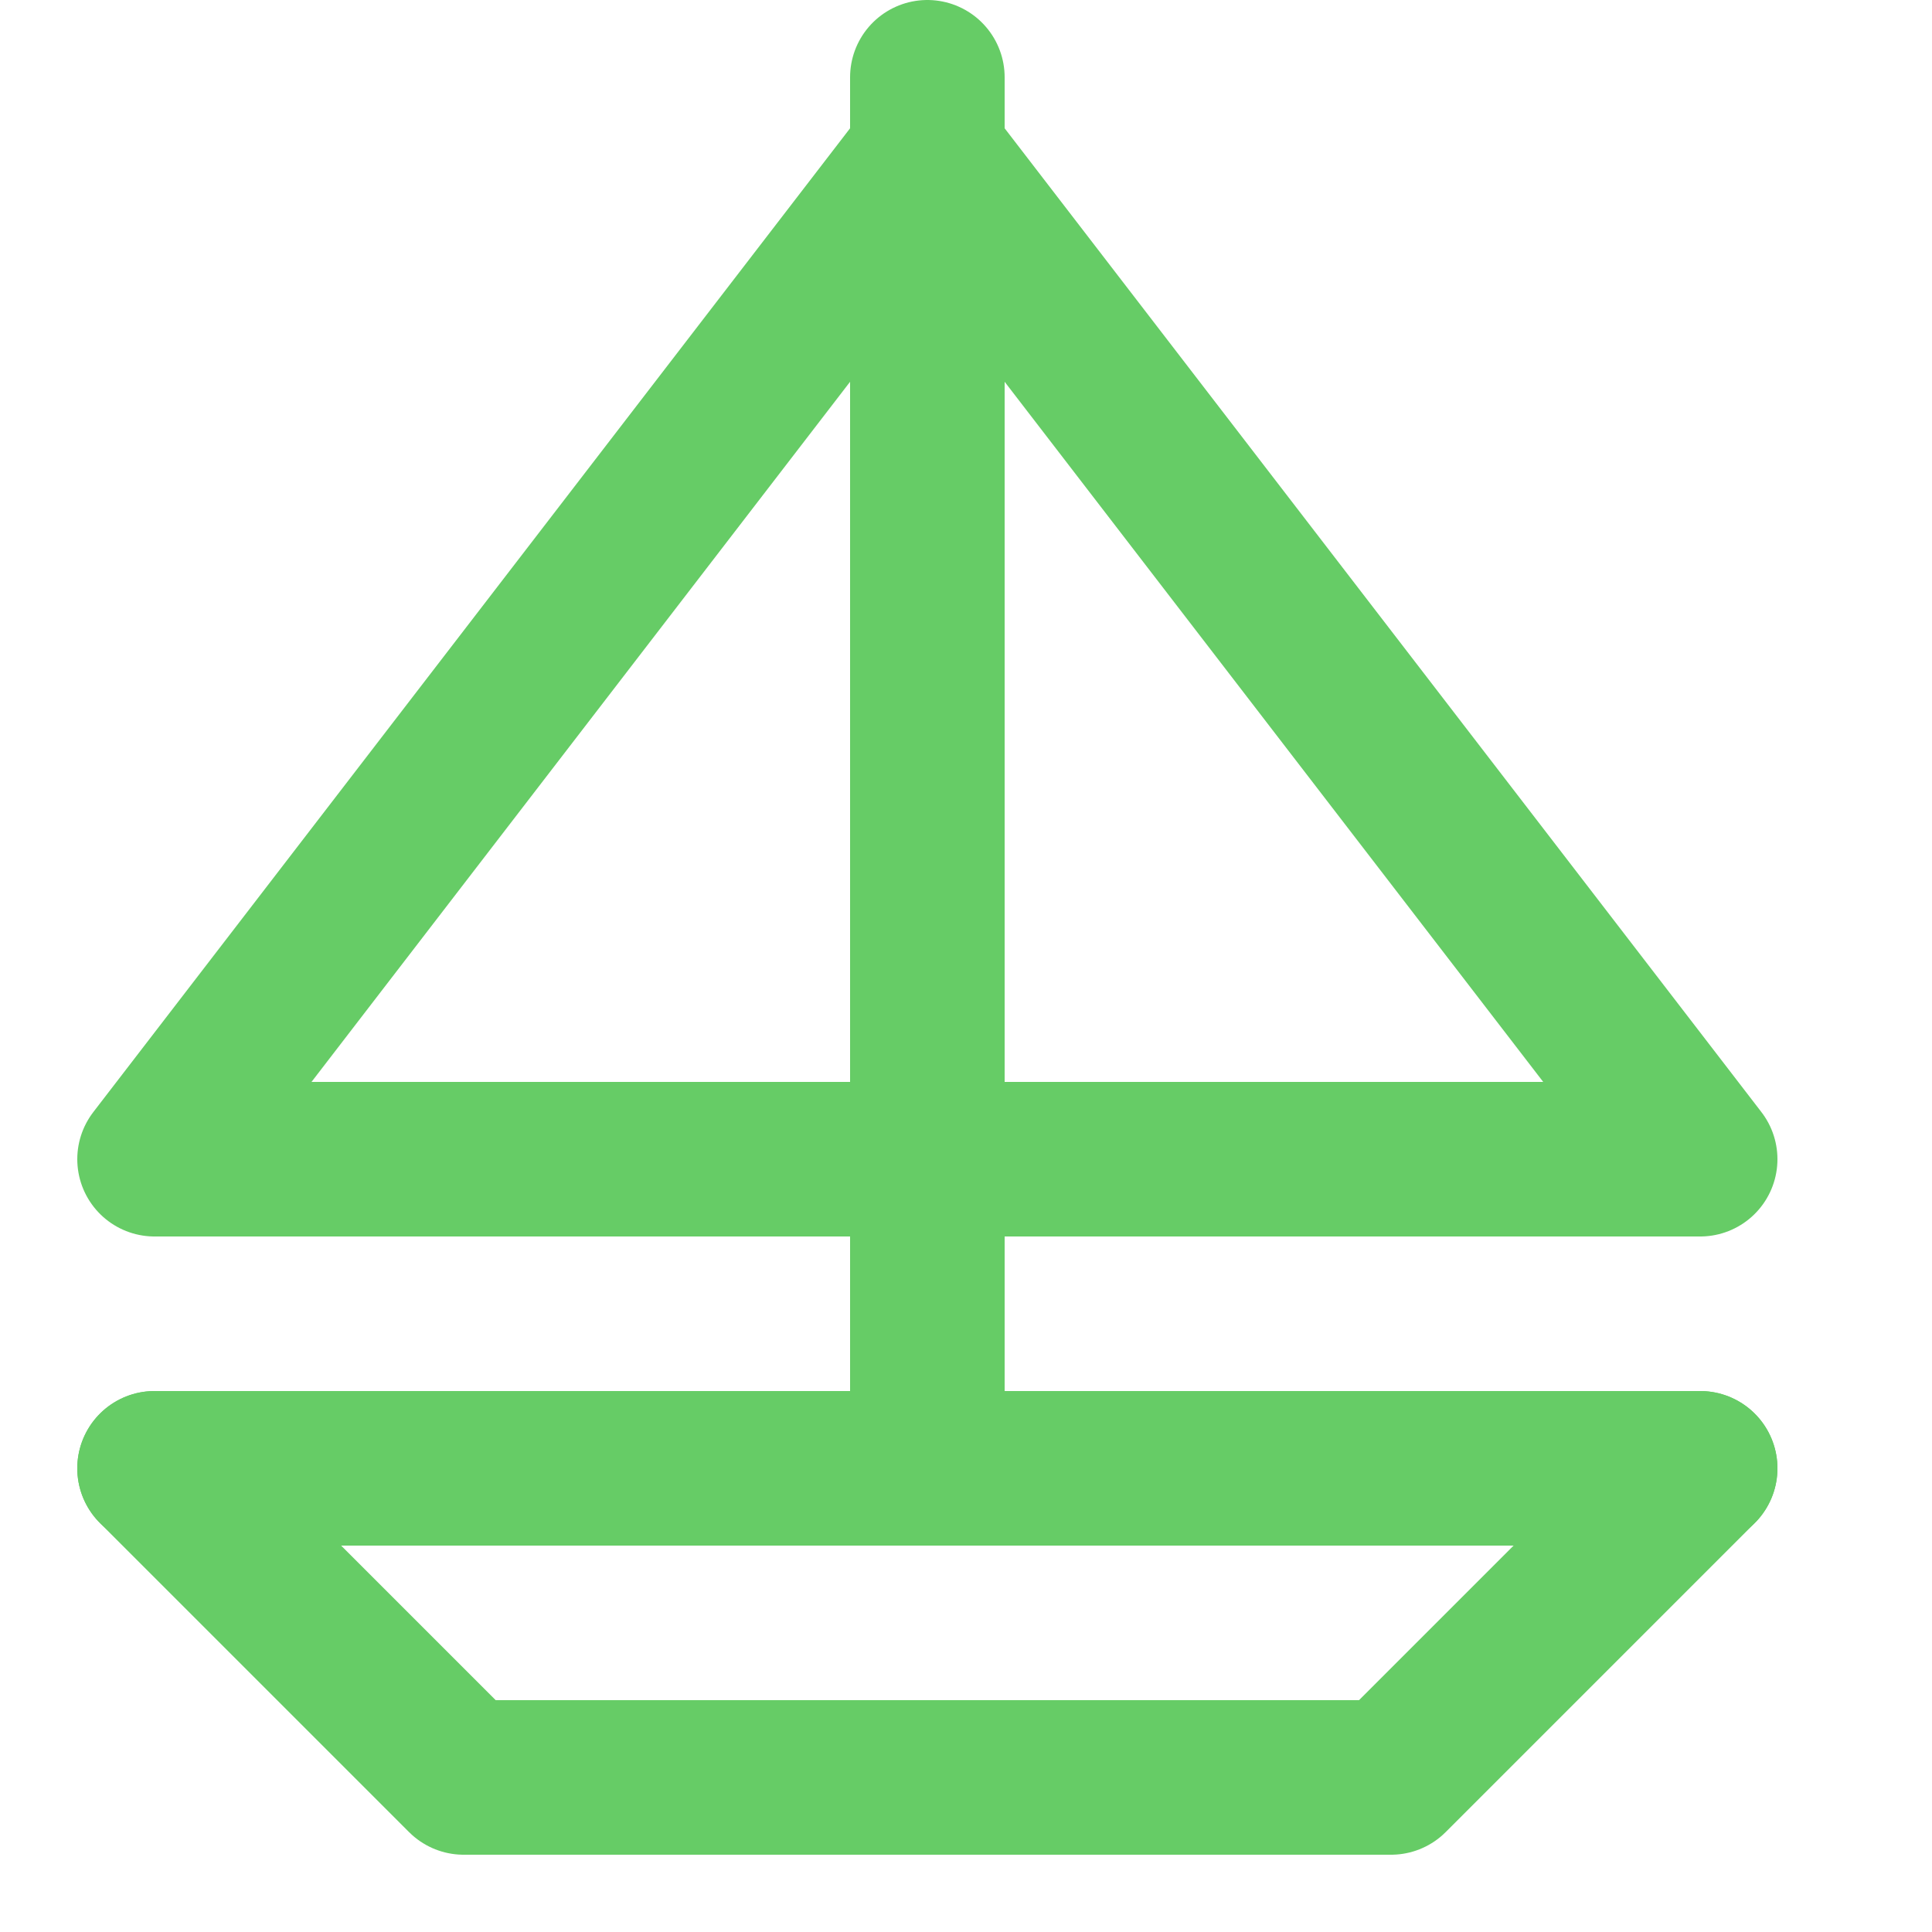
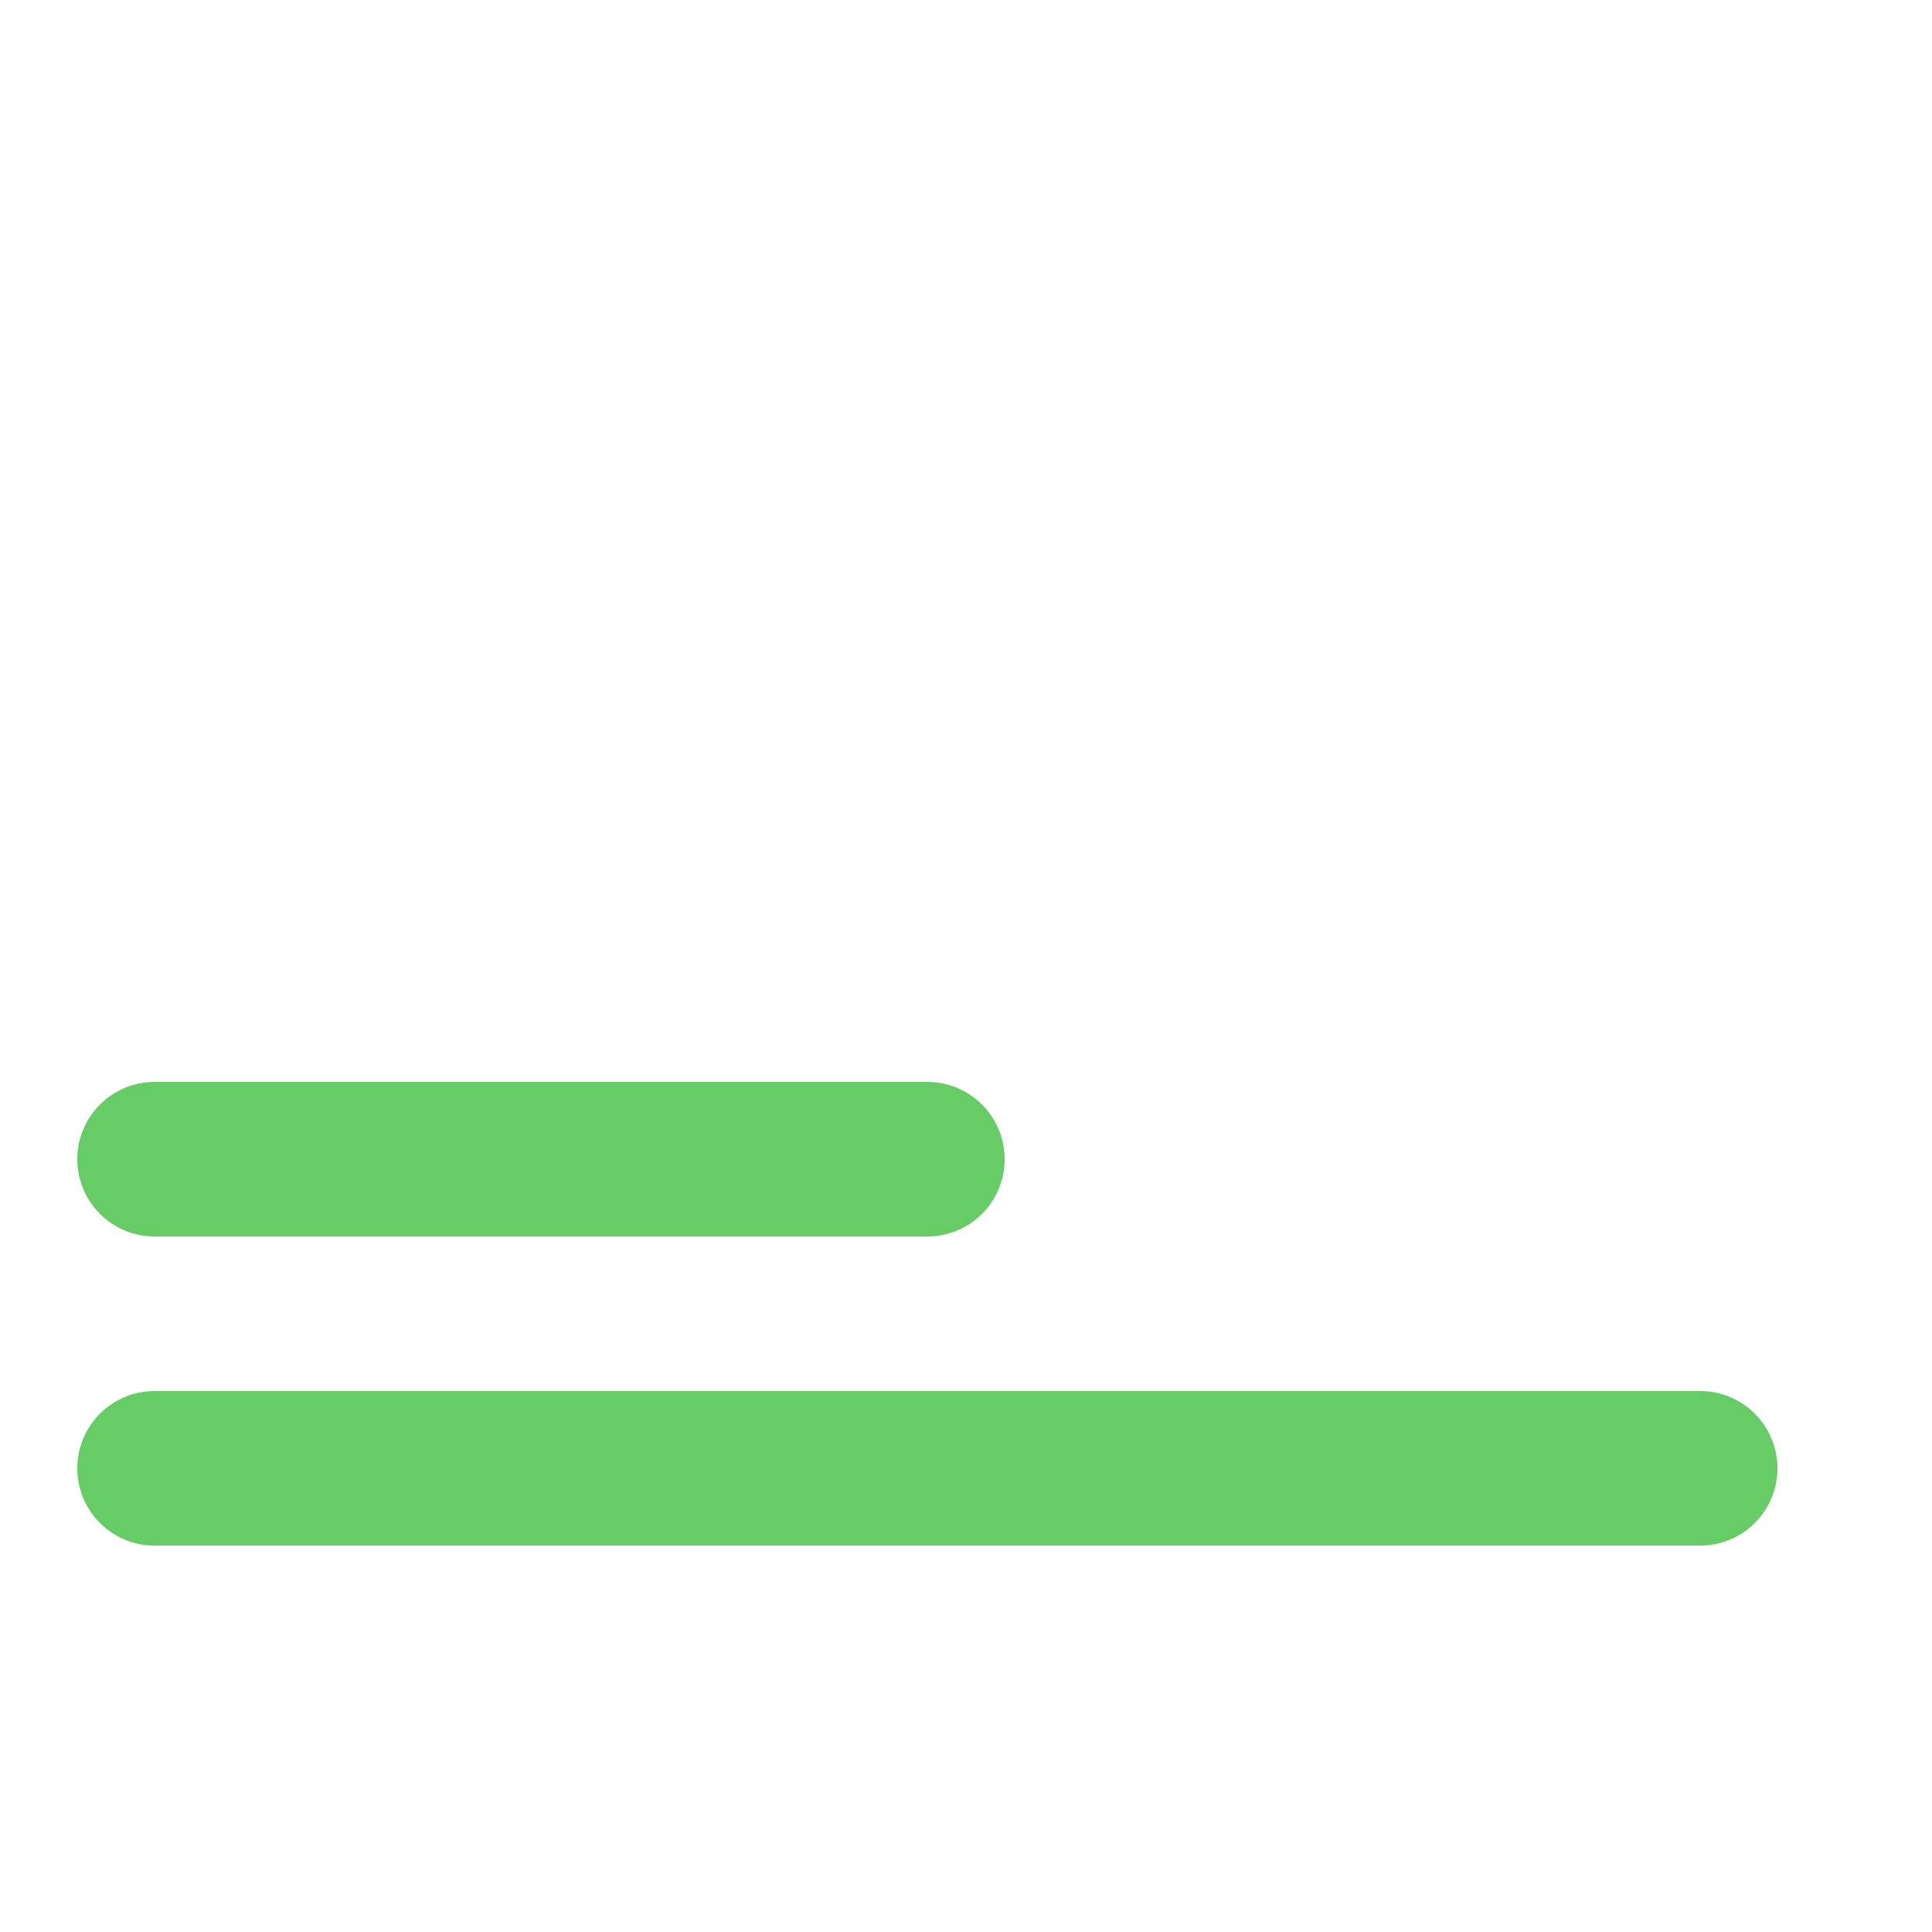
<svg xmlns="http://www.w3.org/2000/svg" enable-background="new 0 0 25 25" width="100" height="100" viewBox="0 0 25 25">
  <title>sail-boat</title>
  <g style="fill:none;stroke:#66CC66;stroke-width:2;stroke-linecap:round;stroke-linejoin:round;stroke-miterlimit:10">
-     <path d="m12 15h-10l10-13" />
-     <path d="m12 15h10l-10-13" />
-     <path d="m12 1v18" />
+     <path d="m12 15h-10" />
    <path d="m2 19h20" />
-     <path d="m22 19-4 4h-12l-4-4" />
  </g>
</svg>